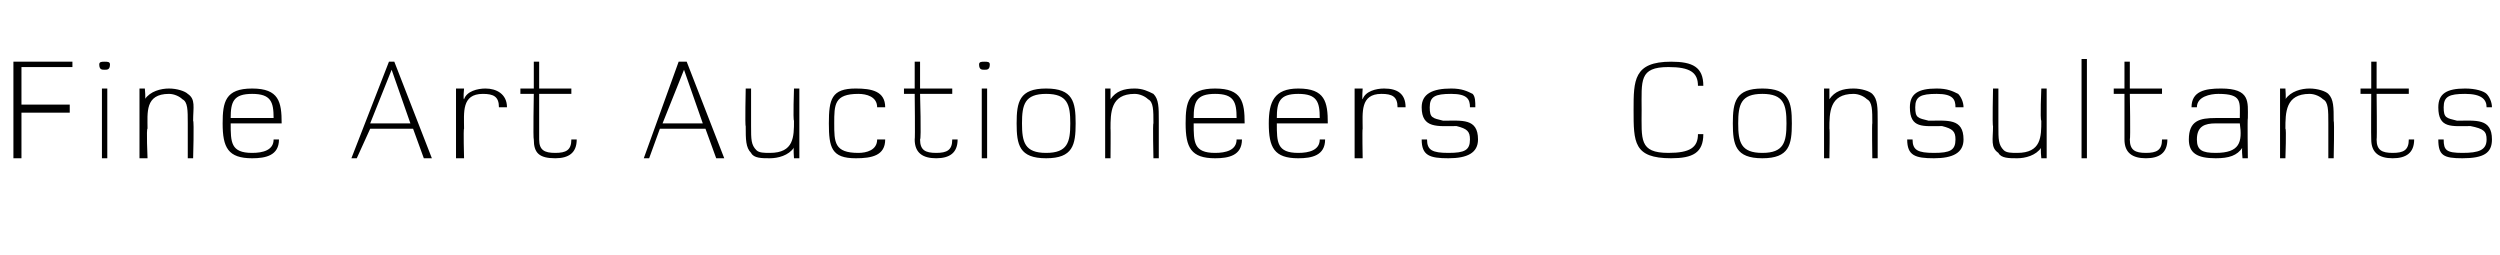
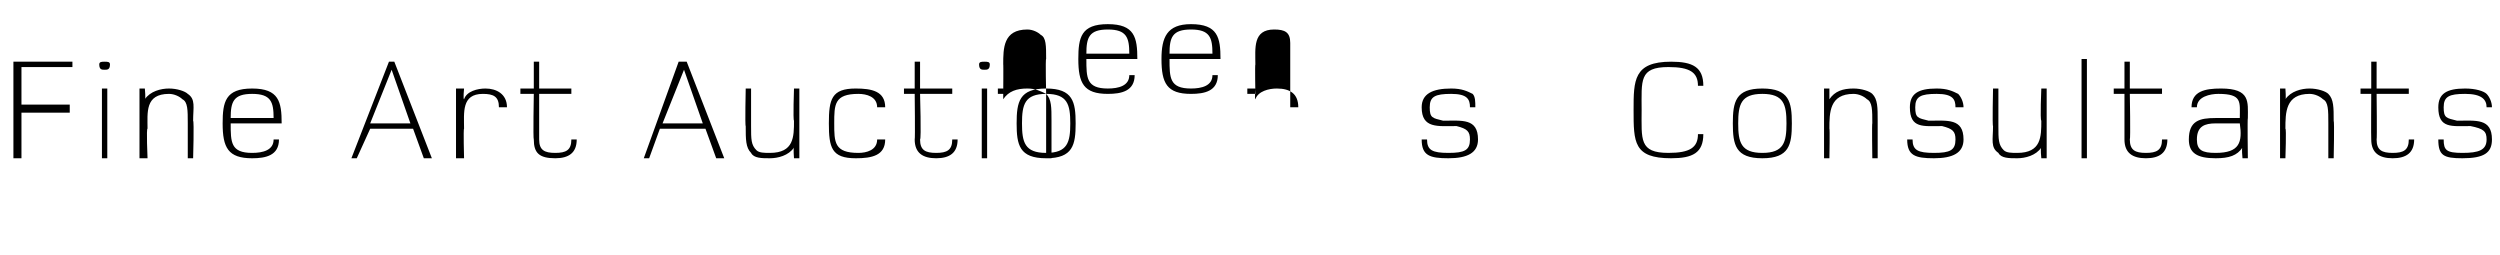
<svg xmlns="http://www.w3.org/2000/svg" version="1.1" width="93.2px" height="9.5px" viewBox="0 -2 93.2 9.5" style="top:-2px">
  <desc>Fine Art Auctioneers Consultants</desc>
  <defs />
  <g id="Polygon119594">
-     <path d="m.8.5v1.4h1.8v.3H.8v1.7h-.3V.3h2.2v.2H.8zm3.1.1c-.1 0-.2 0-.2-.2c0-.1.1-.1.2-.1c.1 0 .2 0 .2.1c0 .2-.1.2-.2.2zm-.1 3.3V1.3h.2v2.6h-.2zm3.2 0V2.6c0-.5 0-.8-.2-.9c-.1-.1-.3-.2-.5-.2c-.9 0-.8.7-.8 1.3c-.05-.04 0 1.1 0 1.1h-.3V1.3h.2s.04.42 0 .4c.2-.3.6-.4.9-.4c.3 0 .6.1.7.2c.3.2.2.5.2 1c.04.03 0 1.4 0 1.4h-.2zm1.6-1.3c0 .7 0 1.1.8 1.1c.4 0 .8-.1.8-.5h.2c0 .6-.5.7-1 .7c-.9 0-1.1-.4-1.1-1.3c0-.8.1-1.3 1.1-1.3c1 0 1.1.5 1.1 1.3H8.6zm.8-1.1c-.7 0-.8.3-.8.9h1.6c0-.6-.1-.9-.8-.9zm6.4 2.4l-.4-1.1h-1.6l-.5 1.1h-.2L14.5.3h.2l1.4 3.6h-.3zM14.6.6l-.8 2h1.5l-.7-2zm4 1.4c0-.4-.2-.5-.6-.5c-.8 0-.7.7-.7 1.3c-.03-.01 0 1.1 0 1.1h-.3V1.3h.3s-.04.41 0 .4c.1-.3.5-.4.8-.4c.4 0 .8.2.8.7h-.3zm2.1 1.9c-.6 0-.8-.2-.8-.7c-.03-.01 0-1.7 0-1.7h-.5v-.2h.5v-1h.2v1h1.2v.2h-1.2v1.7c0 .4.2.5.6.5c.4 0 .6-.1.6-.5h.2c0 .5-.3.7-.8.7zm6 0l-.4-1.1h-1.7l-.4 1.1h-.2L25.3.3h.3L27 3.9h-.3zM25.5.6l-.8 2h1.5l-.7-2zm4.1 3.3s-.03-.39 0-.4c-.2.3-.6.4-.9.4c-.3 0-.6 0-.7-.2c-.2-.2-.2-.5-.2-1c-.03 0 0-1.4 0-1.4h.2v1.4c0 .5 0 .7.2.9c.1.1.3.1.5.1c.9 0 .9-.6.9-1.2c-.04-.03 0-1.2 0-1.2h.2v2.6h-.2zm2.3 0c-.9 0-1-.4-1-1.3c0-.9.1-1.3 1-1.3c.6 0 1.1.1 1.1.7h-.3c0-.4-.4-.5-.7-.5c-.9 0-.9.4-.9 1.1c0 .7 0 1.1.9 1.1c.3 0 .7-.1.7-.5h.3c0 .6-.5.7-1.1.7zm3 0c-.5 0-.8-.2-.8-.7c.02-.01 0-1.7 0-1.7h-.4v-.2h.4v-1h.2v1h1.2v.2h-1.2s.05 1.69 0 1.7c0 .4.2.5.6.5c.4 0 .6-.1.6-.5h.2c0 .5-.3.7-.8.7zM36.7.6c-.1 0-.2 0-.2-.2c0-.1.1-.1.2-.1c.1 0 .2 0 .2.1c0 .2-.1.2-.2.2zm-.1 3.3V1.3h.2v2.6h-.2zm2.4 0c-1 0-1.1-.5-1.1-1.3c0-.8.1-1.3 1.1-1.3c1 0 1.1.5 1.1 1.3c0 .8-.1 1.3-1.1 1.3zm0-2.4c-.8 0-.9.4-.9 1.1c0 .7.1 1.1.9 1.1c.8 0 .9-.4.9-1.1c0-.7-.1-1.1-.9-1.1zm4 2.4s-.03-1.33 0-1.3c0-.5 0-.8-.2-.9c-.1-.1-.3-.2-.5-.2c-.9 0-.9.7-.9 1.3c.01-.04 0 1.1 0 1.1h-.2V1.3h.2v.4c.2-.3.5-.4.9-.4c.3 0 .5.1.7.2c.2.2.2.5.2 1v1.4h-.2zm1.5-1.3c0 .7 0 1.1.8 1.1c.4 0 .8-.1.8-.5h.2c0 .6-.5.7-1 .7c-.9 0-1.1-.4-1.1-1.3c0-.8.1-1.3 1.1-1.3c1 0 1.1.5 1.1 1.3h-1.9zm.8-1.1c-.7 0-.8.3-.8.9h1.6c0-.6-.1-.9-.8-.9zm2.3 1.1c0 .7 0 1.1.8 1.1c.4 0 .8-.1.8-.5h.2c0 .6-.5.7-1 .7c-.9 0-1.1-.4-1.1-1.3c0-.8.2-1.3 1.1-1.3c1 0 1.1.5 1.1 1.3h-1.9zm.8-1.1c-.7 0-.8.3-.8.9h1.6c0-.6-.1-.9-.8-.9zm3.7.5c0-.4-.2-.5-.6-.5c-.8 0-.7.7-.7 1.3c-.02-.01 0 1.1 0 1.1h-.3V1.3h.3s-.03.41 0 .4c.1-.3.5-.4.8-.4c.5 0 .8.2.8.7h-.3zM54 3.9c-.7 0-1-.1-1-.7h.2c0 .4.2.5.8.5c.6 0 .8-.1.8-.5c0-.3-.1-.4-.5-.5c-.7 0-1.3.1-1.3-.7c0-.5.4-.7 1.1-.7c.4 0 .6.1.8.2c.1.1.1.3.1.5h-.2c0-.3-.1-.5-.7-.5c-.6 0-.8.1-.8.5c0 .4.1.4.5.5c.7 0 1.3-.1 1.3.7c0 .5-.4.7-1.1.7zm8.3 0c-1.4 0-1.4-.6-1.4-1.8c0-1.1 0-1.8 1.4-1.8c.8 0 1.2.2 1.2.9h-.2c0-.5-.3-.7-1.1-.7c-1.1 0-1 .5-1 1.6c0 1.1-.1 1.6 1 1.6c.8 0 1.1-.2 1.1-.7h.2c0 .7-.4.9-1.2.9zm3.4 0c-1 0-1.1-.5-1.1-1.3c0-.8.1-1.3 1.1-1.3c1 0 1.1.5 1.1 1.3c0 .8-.1 1.3-1.1 1.3zm0-2.4c-.8 0-.9.4-.9 1.1c0 .7.1 1.1.9 1.1c.8 0 .9-.4.9-1.1c0-.7-.1-1.1-.9-1.1zm4.1 2.4s-.02-1.33 0-1.3c0-.5 0-.8-.2-.9c-.1-.1-.3-.2-.5-.2c-.9 0-.9.7-.9 1.3c.02-.04 0 1.1 0 1.1h-.2V1.3h.2v.4c.2-.3.5-.4.9-.4c.3 0 .6.1.7.2c.2.2.2.5.2 1v1.4h-.2zm2.3 0c-.7 0-1-.1-1-.7h.2c0 .4.2.5.8.5c.6 0 .8-.1.8-.5c0-.3-.1-.4-.5-.5c-.7 0-1.2.1-1.2-.7c0-.5.3-.7 1-.7c.4 0 .6.1.8.2c.1.1.2.3.2.5h-.3c0-.3-.1-.5-.7-.5c-.6 0-.8.1-.8.5c0 .4.1.4.5.5c.7 0 1.3-.1 1.3.7c0 .5-.4.7-1.1.7zm4 0s-.04-.39 0-.4c-.2.3-.6.4-.9.4c-.3 0-.6 0-.7-.2c-.3-.2-.2-.5-.2-1c-.03 0 0-1.4 0-1.4h.2v1.4c0 .5 0 .7.2.9c.1.1.3.1.5.1c.9 0 .9-.6.9-1.2c-.05-.03 0-1.2 0-1.2h.2v2.6h-.2zm1.5 0V.2h.2v3.7h-.2zm2.4 0c-.5 0-.8-.2-.8-.7V1.5h-.4v-.2h.4v-1h.2v1h1.2v.2h-1.2s.03 1.69 0 1.7c0 .4.2.5.6.5c.4 0 .6-.1.6-.5h.2c0 .5-.3.7-.8.7zm3.6 0s-.04-.41 0-.4c-.2.3-.5.4-1 .4c-.7 0-1-.2-1-.7c0-.7.4-.8 1-.8h.9c0-.6.1-.9-.8-.9c-.3 0-.8.1-.8.5h-.2c0-.6.5-.7 1.1-.7c1.1 0 1 .5 1 1.1c-.02 0 0 1.5 0 1.5h-.2zm-1-1.3c-.4 0-.7.1-.7.6c0 .4.2.5.7.5c.9 0 1-.4.9-1.1h-.9zm4.2 1.3V2.6c0-.5 0-.8-.2-.9c-.1-.1-.3-.2-.5-.2c-.9 0-.9.7-.9 1.3c.04-.04 0 1.1 0 1.1h-.2V1.3h.2s.03.42 0 .4c.2-.3.6-.4.9-.4c.3 0 .6.1.7.2c.2.2.2.5.2 1c.03.03 0 1.4 0 1.4h-.2zm2.4 0c-.5 0-.8-.2-.8-.7c-.01-.01 0-1.7 0-1.7h-.4v-.2h.4v-1h.2v1h1.2v.2h-1.2s.02 1.69 0 1.7c0 .4.2.5.6.5c.4 0 .6-.1.6-.5h.2c0 .5-.3.7-.8.7zm2.6 0c-.7 0-.9-.1-.9-.7h.2c0 .4.1.5.7.5c.6 0 .9-.1.9-.5c0-.3-.1-.4-.6-.5c-.7 0-1.2.1-1.2-.7c0-.5.3-.7 1-.7c.4 0 .7.1.8.2c.1.1.2.3.2.5h-.2c0-.3-.2-.5-.8-.5c-.6 0-.8.1-.8.5c0 .4.1.4.5.5c.7 0 1.3-.1 1.3.7c0 .5-.3.7-1.1.7z" stroke="none" fill="#000" />
+     <path d="m.8.5v1.4h1.8v.3H.8v1.7h-.3V.3h2.2v.2H.8zm3.1.1c-.1 0-.2 0-.2-.2c0-.1.1-.1.2-.1c.1 0 .2 0 .2.1c0 .2-.1.2-.2.2zm-.1 3.3V1.3h.2v2.6h-.2zm3.2 0V2.6c0-.5 0-.8-.2-.9c-.1-.1-.3-.2-.5-.2c-.9 0-.8.7-.8 1.3c-.05-.04 0 1.1 0 1.1h-.3V1.3h.2s.04.42 0 .4c.2-.3.6-.4.9-.4c.3 0 .6.1.7.2c.3.2.2.5.2 1c.04.03 0 1.4 0 1.4h-.2zm1.6-1.3c0 .7 0 1.1.8 1.1c.4 0 .8-.1.8-.5h.2c0 .6-.5.7-1 .7c-.9 0-1.1-.4-1.1-1.3c0-.8.1-1.3 1.1-1.3c1 0 1.1.5 1.1 1.3H8.6zm.8-1.1c-.7 0-.8.3-.8.9h1.6c0-.6-.1-.9-.8-.9zm6.4 2.4l-.4-1.1h-1.6l-.5 1.1h-.2L14.5.3h.2l1.4 3.6h-.3zM14.6.6l-.8 2h1.5l-.7-2zm4 1.4c0-.4-.2-.5-.6-.5c-.8 0-.7.7-.7 1.3c-.03-.01 0 1.1 0 1.1h-.3V1.3h.3s-.04.41 0 .4c.1-.3.5-.4.8-.4c.4 0 .8.2.8.7h-.3zm2.1 1.9c-.6 0-.8-.2-.8-.7c-.03-.01 0-1.7 0-1.7h-.5v-.2h.5v-1h.2v1h1.2v.2h-1.2v1.7c0 .4.2.5.6.5c.4 0 .6-.1.6-.5h.2c0 .5-.3.7-.8.7zm6 0l-.4-1.1h-1.7l-.4 1.1h-.2L25.3.3h.3L27 3.9h-.3zM25.5.6l-.8 2h1.5l-.7-2zm4.1 3.3s-.03-.39 0-.4c-.2.3-.6.4-.9.4c-.3 0-.6 0-.7-.2c-.2-.2-.2-.5-.2-1c-.03 0 0-1.4 0-1.4h.2v1.4c0 .5 0 .7.2.9c.1.1.3.1.5.1c.9 0 .9-.6.9-1.2c-.04-.03 0-1.2 0-1.2h.2v2.6h-.2zm2.3 0c-.9 0-1-.4-1-1.3c0-.9.1-1.3 1-1.3c.6 0 1.1.1 1.1.7h-.3c0-.4-.4-.5-.7-.5c-.9 0-.9.4-.9 1.1c0 .7 0 1.1.9 1.1c.3 0 .7-.1.7-.5h.3c0 .6-.5.7-1.1.7zm3 0c-.5 0-.8-.2-.8-.7c.02-.01 0-1.7 0-1.7h-.4v-.2h.4v-1h.2v1h1.2v.2h-1.2s.05 1.69 0 1.7c0 .4.2.5.6.5c.4 0 .6-.1.6-.5h.2c0 .5-.3.7-.8.7zM36.7.6c-.1 0-.2 0-.2-.2c0-.1.1-.1.2-.1c.1 0 .2 0 .2.1c0 .2-.1.2-.2.2zm-.1 3.3V1.3h.2v2.6h-.2zm2.4 0c-1 0-1.1-.5-1.1-1.3c0-.8.1-1.3 1.1-1.3c1 0 1.1.5 1.1 1.3c0 .8-.1 1.3-1.1 1.3zm0-2.4c-.8 0-.9.4-.9 1.1c0 .7.1 1.1.9 1.1c.8 0 .9-.4.9-1.1c0-.7-.1-1.1-.9-1.1zs-.03-1.33 0-1.3c0-.5 0-.8-.2-.9c-.1-.1-.3-.2-.5-.2c-.9 0-.9.7-.9 1.3c.01-.04 0 1.1 0 1.1h-.2V1.3h.2v.4c.2-.3.5-.4.9-.4c.3 0 .5.1.7.2c.2.2.2.5.2 1v1.4h-.2zm1.5-1.3c0 .7 0 1.1.8 1.1c.4 0 .8-.1.8-.5h.2c0 .6-.5.7-1 .7c-.9 0-1.1-.4-1.1-1.3c0-.8.1-1.3 1.1-1.3c1 0 1.1.5 1.1 1.3h-1.9zm.8-1.1c-.7 0-.8.3-.8.9h1.6c0-.6-.1-.9-.8-.9zm2.3 1.1c0 .7 0 1.1.8 1.1c.4 0 .8-.1.8-.5h.2c0 .6-.5.7-1 .7c-.9 0-1.1-.4-1.1-1.3c0-.8.2-1.3 1.1-1.3c1 0 1.1.5 1.1 1.3h-1.9zm.8-1.1c-.7 0-.8.3-.8.9h1.6c0-.6-.1-.9-.8-.9zm3.7.5c0-.4-.2-.5-.6-.5c-.8 0-.7.7-.7 1.3c-.02-.01 0 1.1 0 1.1h-.3V1.3h.3s-.03.41 0 .4c.1-.3.5-.4.8-.4c.5 0 .8.2.8.7h-.3zM54 3.9c-.7 0-1-.1-1-.7h.2c0 .4.2.5.8.5c.6 0 .8-.1.8-.5c0-.3-.1-.4-.5-.5c-.7 0-1.3.1-1.3-.7c0-.5.4-.7 1.1-.7c.4 0 .6.1.8.2c.1.1.1.3.1.5h-.2c0-.3-.1-.5-.7-.5c-.6 0-.8.1-.8.5c0 .4.1.4.5.5c.7 0 1.3-.1 1.3.7c0 .5-.4.7-1.1.7zm8.3 0c-1.4 0-1.4-.6-1.4-1.8c0-1.1 0-1.8 1.4-1.8c.8 0 1.2.2 1.2.9h-.2c0-.5-.3-.7-1.1-.7c-1.1 0-1 .5-1 1.6c0 1.1-.1 1.6 1 1.6c.8 0 1.1-.2 1.1-.7h.2c0 .7-.4.9-1.2.9zm3.4 0c-1 0-1.1-.5-1.1-1.3c0-.8.1-1.3 1.1-1.3c1 0 1.1.5 1.1 1.3c0 .8-.1 1.3-1.1 1.3zm0-2.4c-.8 0-.9.4-.9 1.1c0 .7.1 1.1.9 1.1c.8 0 .9-.4.9-1.1c0-.7-.1-1.1-.9-1.1zm4.1 2.4s-.02-1.33 0-1.3c0-.5 0-.8-.2-.9c-.1-.1-.3-.2-.5-.2c-.9 0-.9.7-.9 1.3c.02-.04 0 1.1 0 1.1h-.2V1.3h.2v.4c.2-.3.5-.4.9-.4c.3 0 .6.1.7.2c.2.2.2.5.2 1v1.4h-.2zm2.3 0c-.7 0-1-.1-1-.7h.2c0 .4.2.5.8.5c.6 0 .8-.1.8-.5c0-.3-.1-.4-.5-.5c-.7 0-1.2.1-1.2-.7c0-.5.3-.7 1-.7c.4 0 .6.1.8.2c.1.1.2.3.2.5h-.3c0-.3-.1-.5-.7-.5c-.6 0-.8.1-.8.5c0 .4.1.4.5.5c.7 0 1.3-.1 1.3.7c0 .5-.4.7-1.1.7zm4 0s-.04-.39 0-.4c-.2.3-.6.4-.9.4c-.3 0-.6 0-.7-.2c-.3-.2-.2-.5-.2-1c-.03 0 0-1.4 0-1.4h.2v1.4c0 .5 0 .7.2.9c.1.1.3.1.5.1c.9 0 .9-.6.9-1.2c-.05-.03 0-1.2 0-1.2h.2v2.6h-.2zm1.5 0V.2h.2v3.7h-.2zm2.4 0c-.5 0-.8-.2-.8-.7V1.5h-.4v-.2h.4v-1h.2v1h1.2v.2h-1.2s.03 1.69 0 1.7c0 .4.2.5.6.5c.4 0 .6-.1.6-.5h.2c0 .5-.3.7-.8.7zm3.6 0s-.04-.41 0-.4c-.2.3-.5.4-1 .4c-.7 0-1-.2-1-.7c0-.7.4-.8 1-.8h.9c0-.6.1-.9-.8-.9c-.3 0-.8.1-.8.5h-.2c0-.6.5-.7 1.1-.7c1.1 0 1 .5 1 1.1c-.02 0 0 1.5 0 1.5h-.2zm-1-1.3c-.4 0-.7.1-.7.6c0 .4.2.5.7.5c.9 0 1-.4.9-1.1h-.9zm4.2 1.3V2.6c0-.5 0-.8-.2-.9c-.1-.1-.3-.2-.5-.2c-.9 0-.9.7-.9 1.3c.04-.04 0 1.1 0 1.1h-.2V1.3h.2s.03.42 0 .4c.2-.3.6-.4.9-.4c.3 0 .6.1.7.2c.2.2.2.5.2 1c.03.03 0 1.4 0 1.4h-.2zm2.4 0c-.5 0-.8-.2-.8-.7c-.01-.01 0-1.7 0-1.7h-.4v-.2h.4v-1h.2v1h1.2v.2h-1.2s.02 1.69 0 1.7c0 .4.2.5.6.5c.4 0 .6-.1.6-.5h.2c0 .5-.3.7-.8.7zm2.6 0c-.7 0-.9-.1-.9-.7h.2c0 .4.1.5.7.5c.6 0 .9-.1.9-.5c0-.3-.1-.4-.6-.5c-.7 0-1.2.1-1.2-.7c0-.5.3-.7 1-.7c.4 0 .7.1.8.2c.1.1.2.3.2.5h-.2c0-.3-.2-.5-.8-.5c-.6 0-.8.1-.8.5c0 .4.1.4.5.5c.7 0 1.3-.1 1.3.7c0 .5-.3.7-1.1.7z" stroke="none" fill="#000" />
  </g>
</svg>